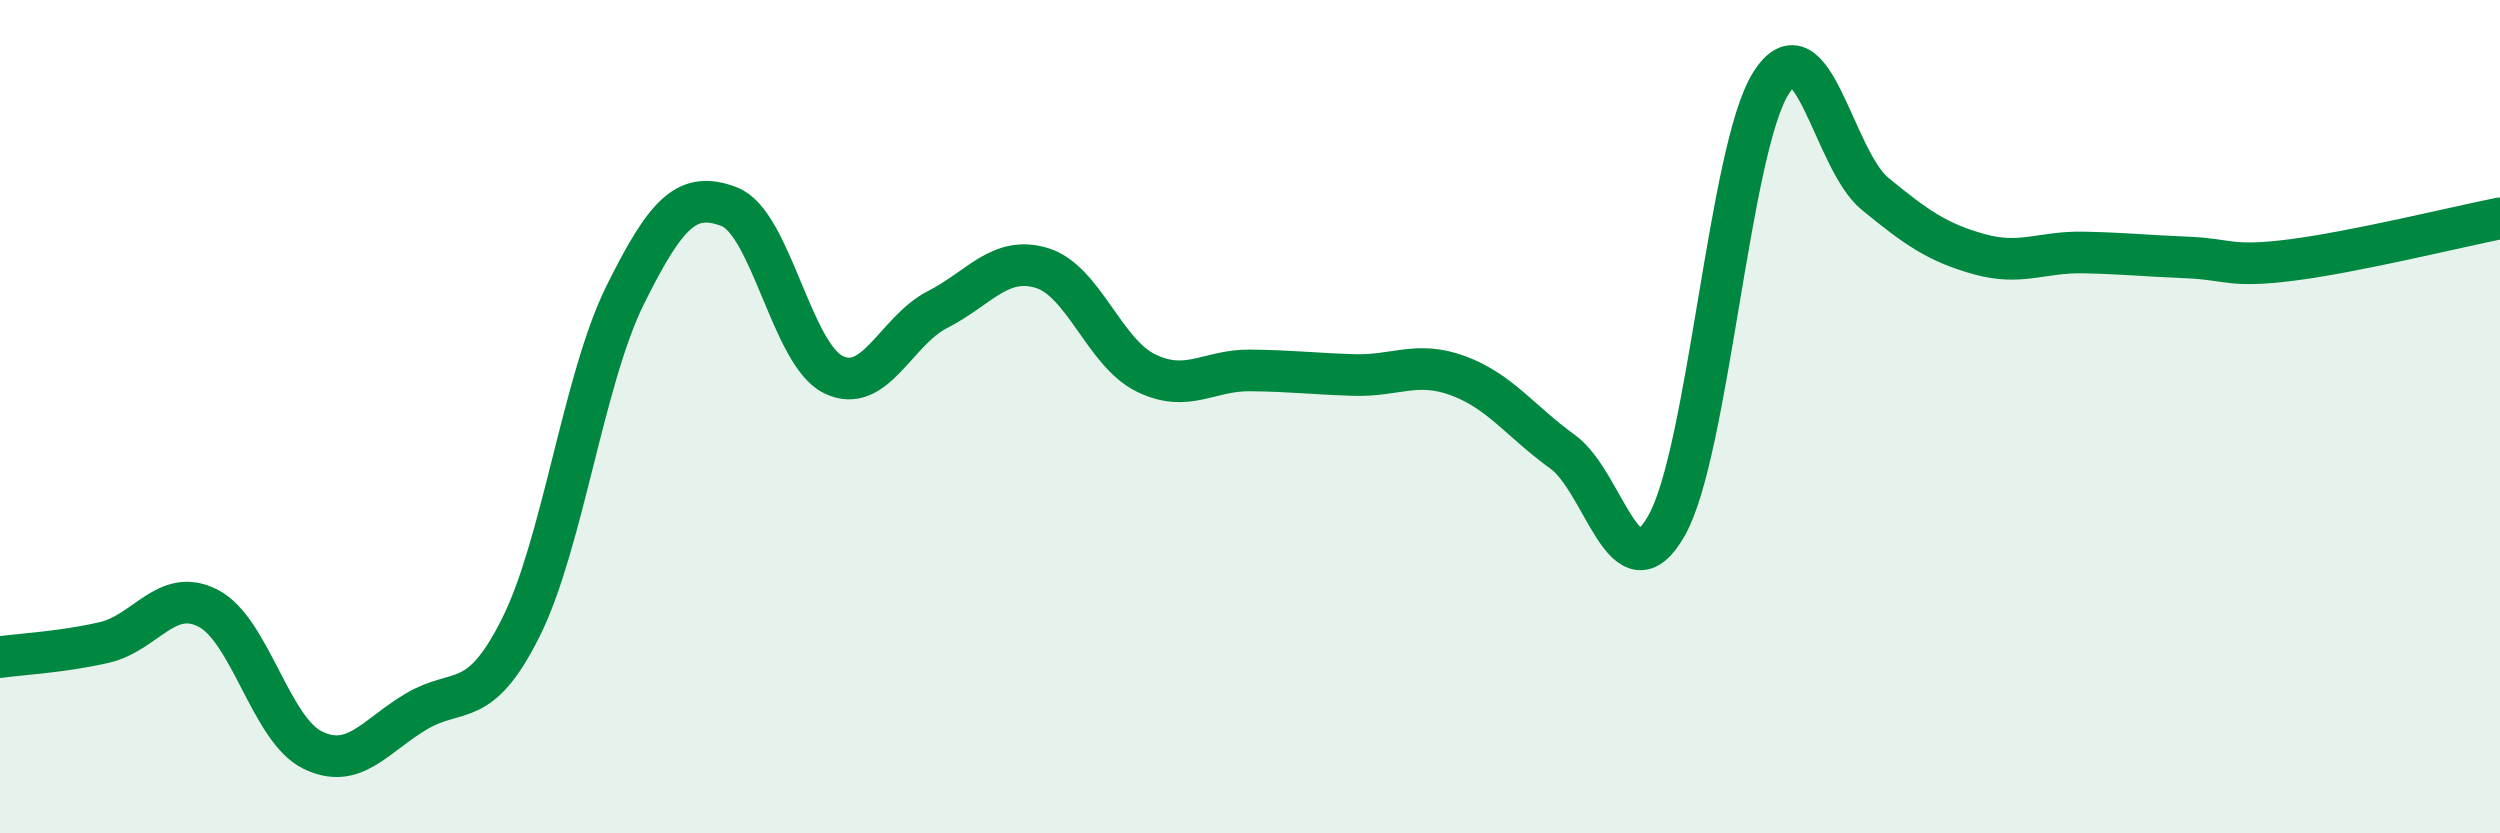
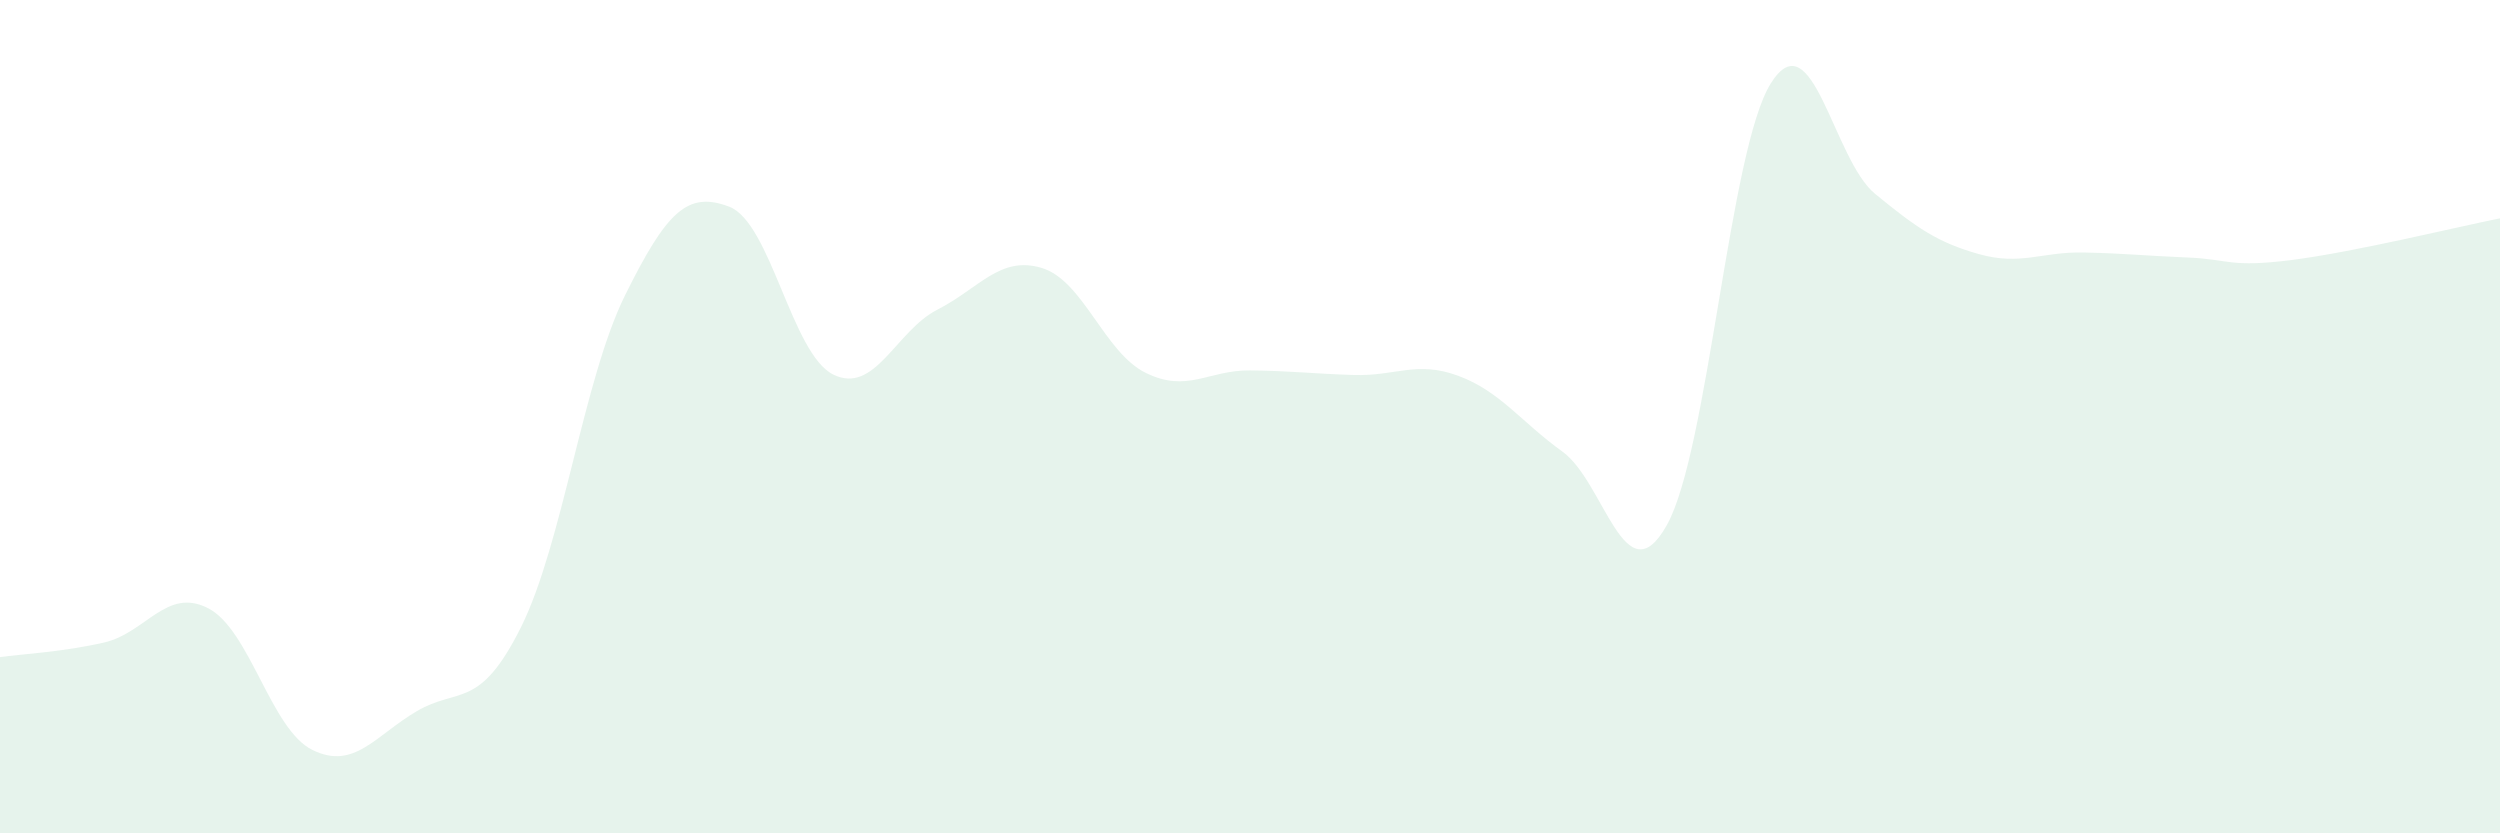
<svg xmlns="http://www.w3.org/2000/svg" width="60" height="20" viewBox="0 0 60 20">
  <path d="M 0,15.77 C 0.5,15.7 1.5,15.65 2.5,15.42 C 3.5,15.19 4,14.08 5,14.6 C 6,15.12 6.5,17.51 7.5,18 C 8.5,18.49 9,17.66 10,17.07 C 11,16.48 11.5,17.06 12.5,15.06 C 13.5,13.06 14,9.11 15,7.09 C 16,5.07 16.5,4.58 17.5,4.96 C 18.5,5.34 19,8.5 20,8.99 C 21,9.48 21.5,7.94 22.5,7.43 C 23.5,6.92 24,6.13 25,6.43 C 26,6.73 26.5,8.46 27.5,8.95 C 28.5,9.44 29,8.88 30,8.89 C 31,8.9 31.5,8.97 32.5,9 C 33.5,9.03 34,8.65 35,9.02 C 36,9.39 36.5,10.12 37.5,10.84 C 38.5,11.56 39,14.38 40,12.61 C 41,10.84 41.5,3.59 42.5,2 C 43.5,0.41 44,3.83 45,4.65 C 46,5.47 46.5,5.82 47.5,6.1 C 48.5,6.38 49,6.04 50,6.06 C 51,6.08 51.5,6.14 52.5,6.18 C 53.5,6.22 53.5,6.43 55,6.24 C 56.5,6.05 59,5.44 60,5.24L60 20L0 20Z" fill="#008740" opacity="0.1" stroke-linecap="round" stroke-linejoin="round" />
-   <path d="M 0,15.77 C 0.5,15.7 1.5,15.65 2.5,15.42 C 3.5,15.19 4,14.08 5,14.6 C 6,15.12 6.5,17.51 7.5,18 C 8.5,18.49 9,17.66 10,17.07 C 11,16.48 11.5,17.06 12.5,15.06 C 13.5,13.06 14,9.11 15,7.09 C 16,5.07 16.5,4.58 17.5,4.96 C 18.5,5.34 19,8.5 20,8.99 C 21,9.48 21.5,7.94 22.5,7.43 C 23.5,6.92 24,6.13 25,6.43 C 26,6.73 26.5,8.46 27.5,8.95 C 28.5,9.44 29,8.88 30,8.89 C 31,8.9 31.5,8.97 32.5,9 C 33.5,9.03 34,8.65 35,9.02 C 36,9.39 36.5,10.12 37.5,10.84 C 38.5,11.56 39,14.38 40,12.61 C 41,10.84 41.5,3.59 42.5,2 C 43.5,0.41 44,3.83 45,4.65 C 46,5.47 46.5,5.82 47.5,6.1 C 48.5,6.38 49,6.04 50,6.06 C 51,6.08 51.5,6.14 52.5,6.18 C 53.5,6.22 53.5,6.43 55,6.24 C 56.5,6.05 59,5.44 60,5.24" stroke="#008740" stroke-width="1" fill="none" stroke-linecap="round" stroke-linejoin="round" />
</svg>